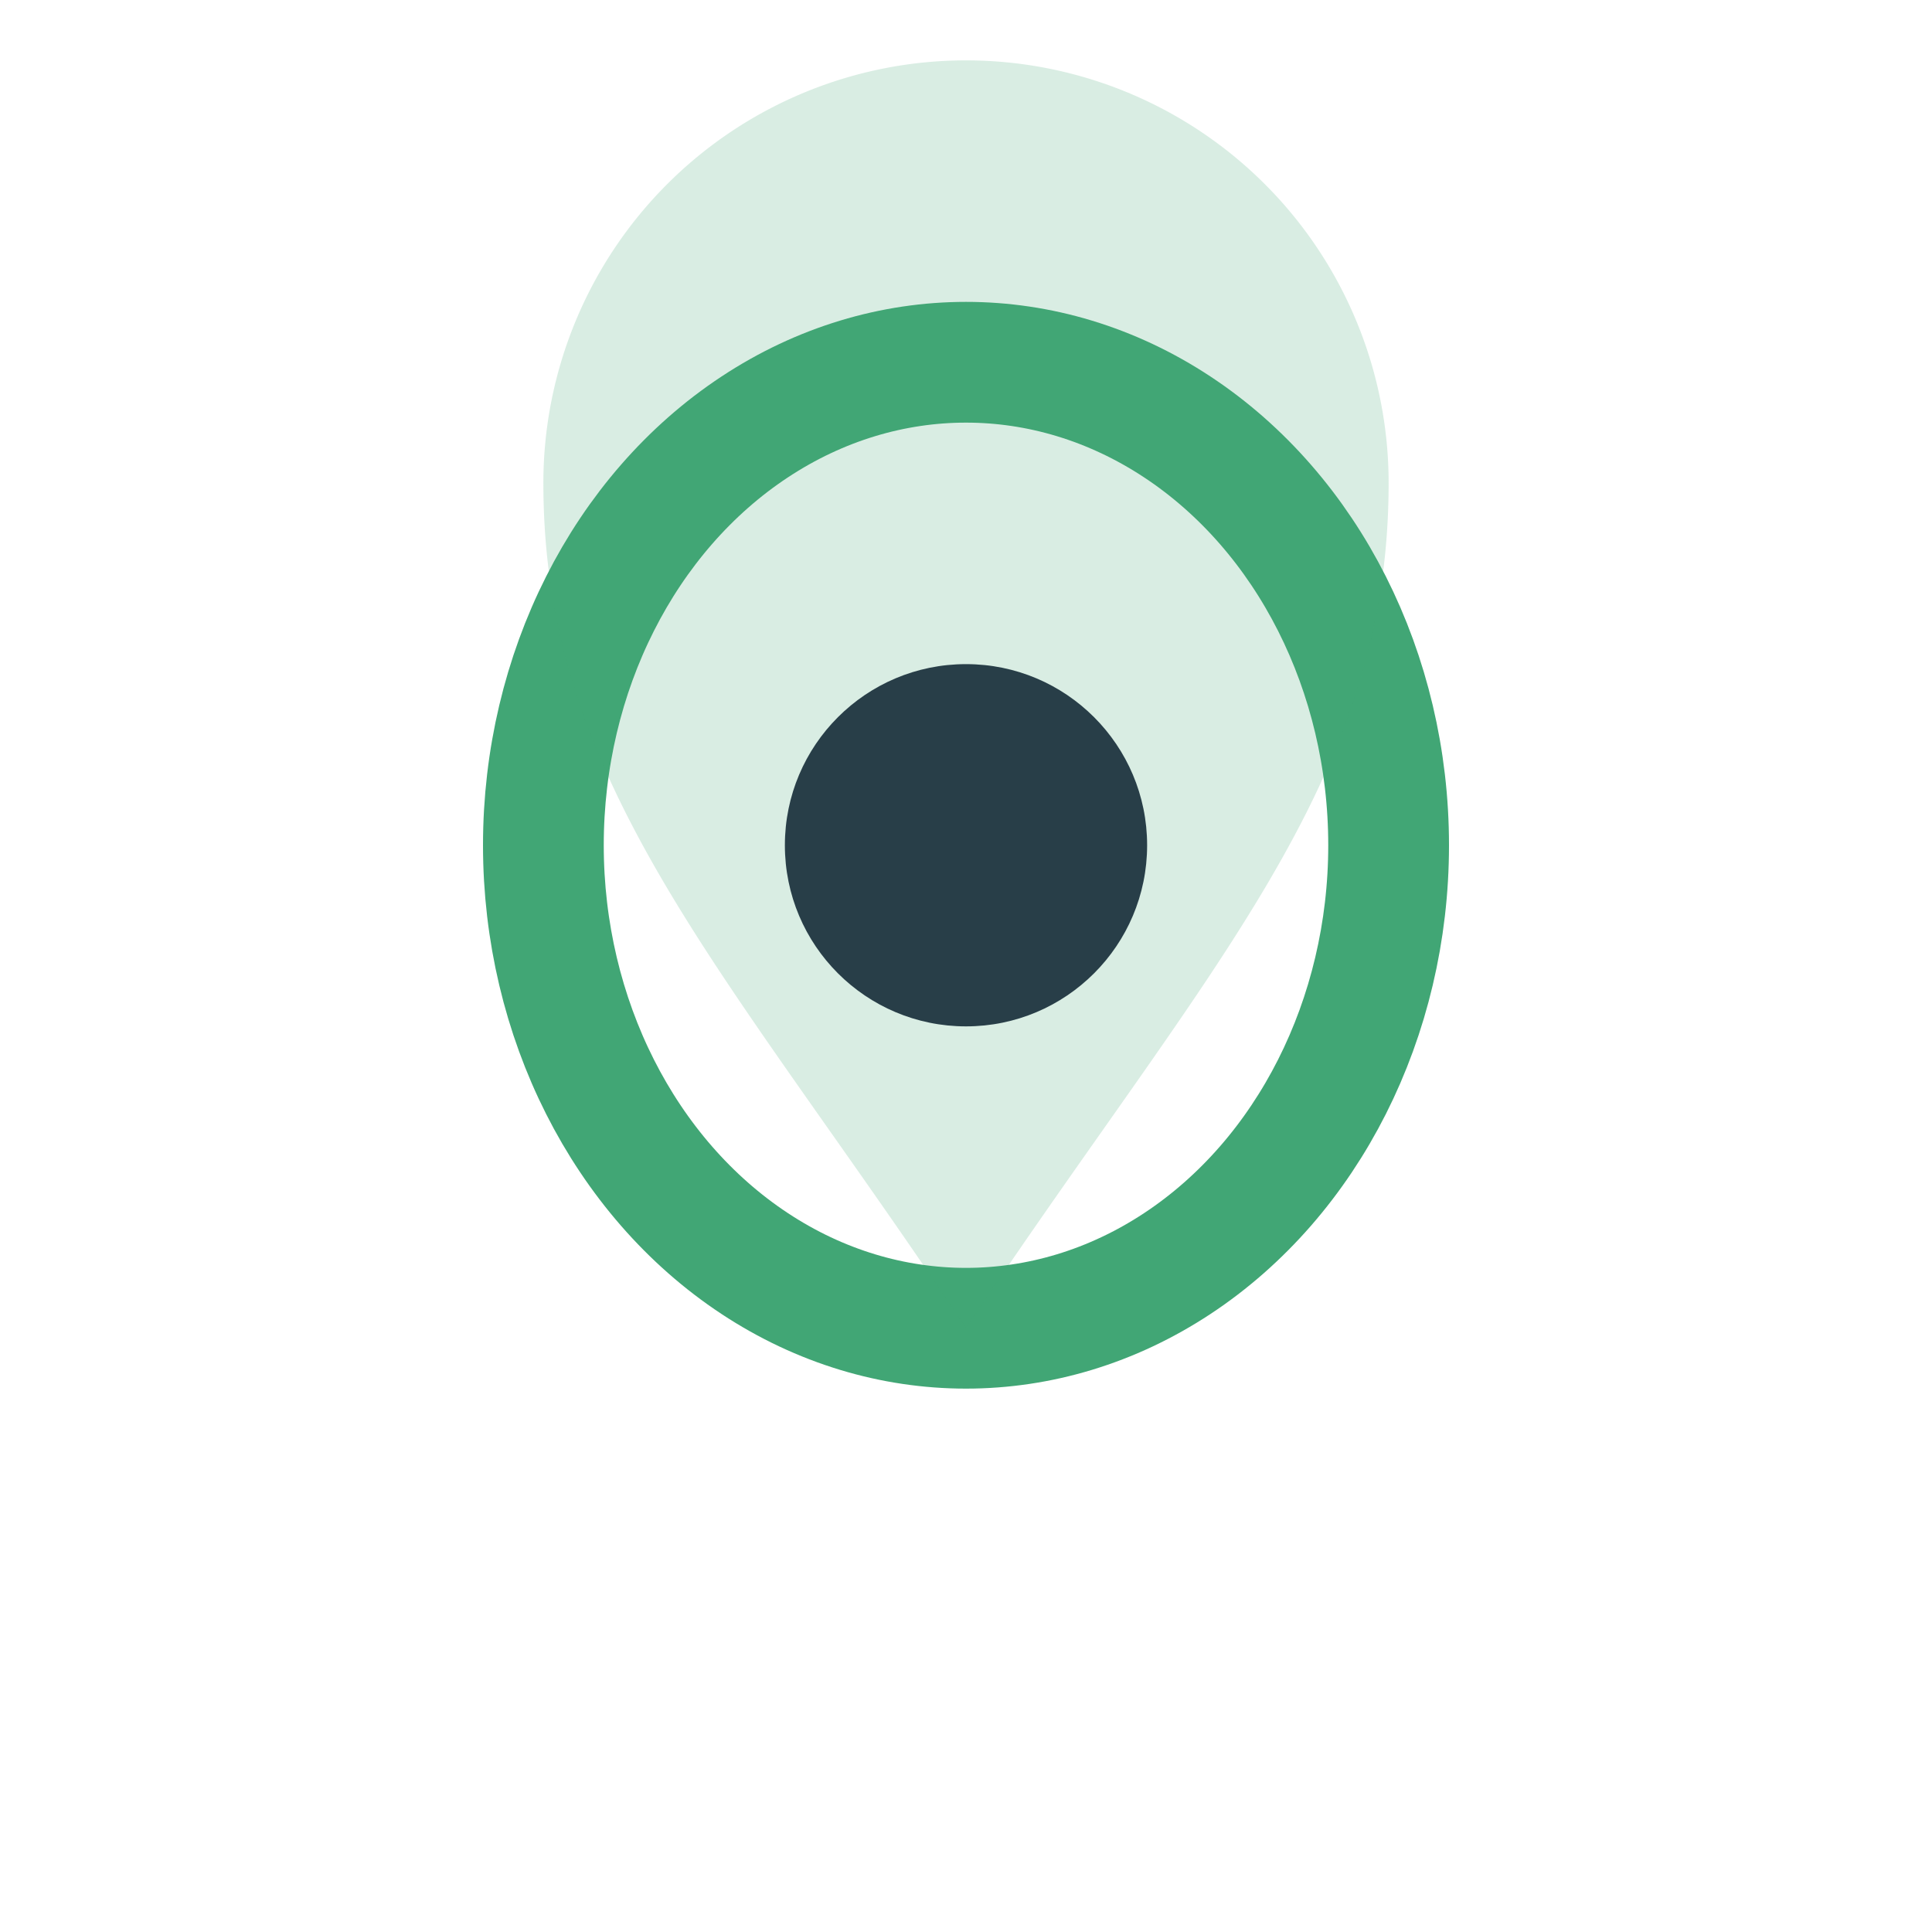
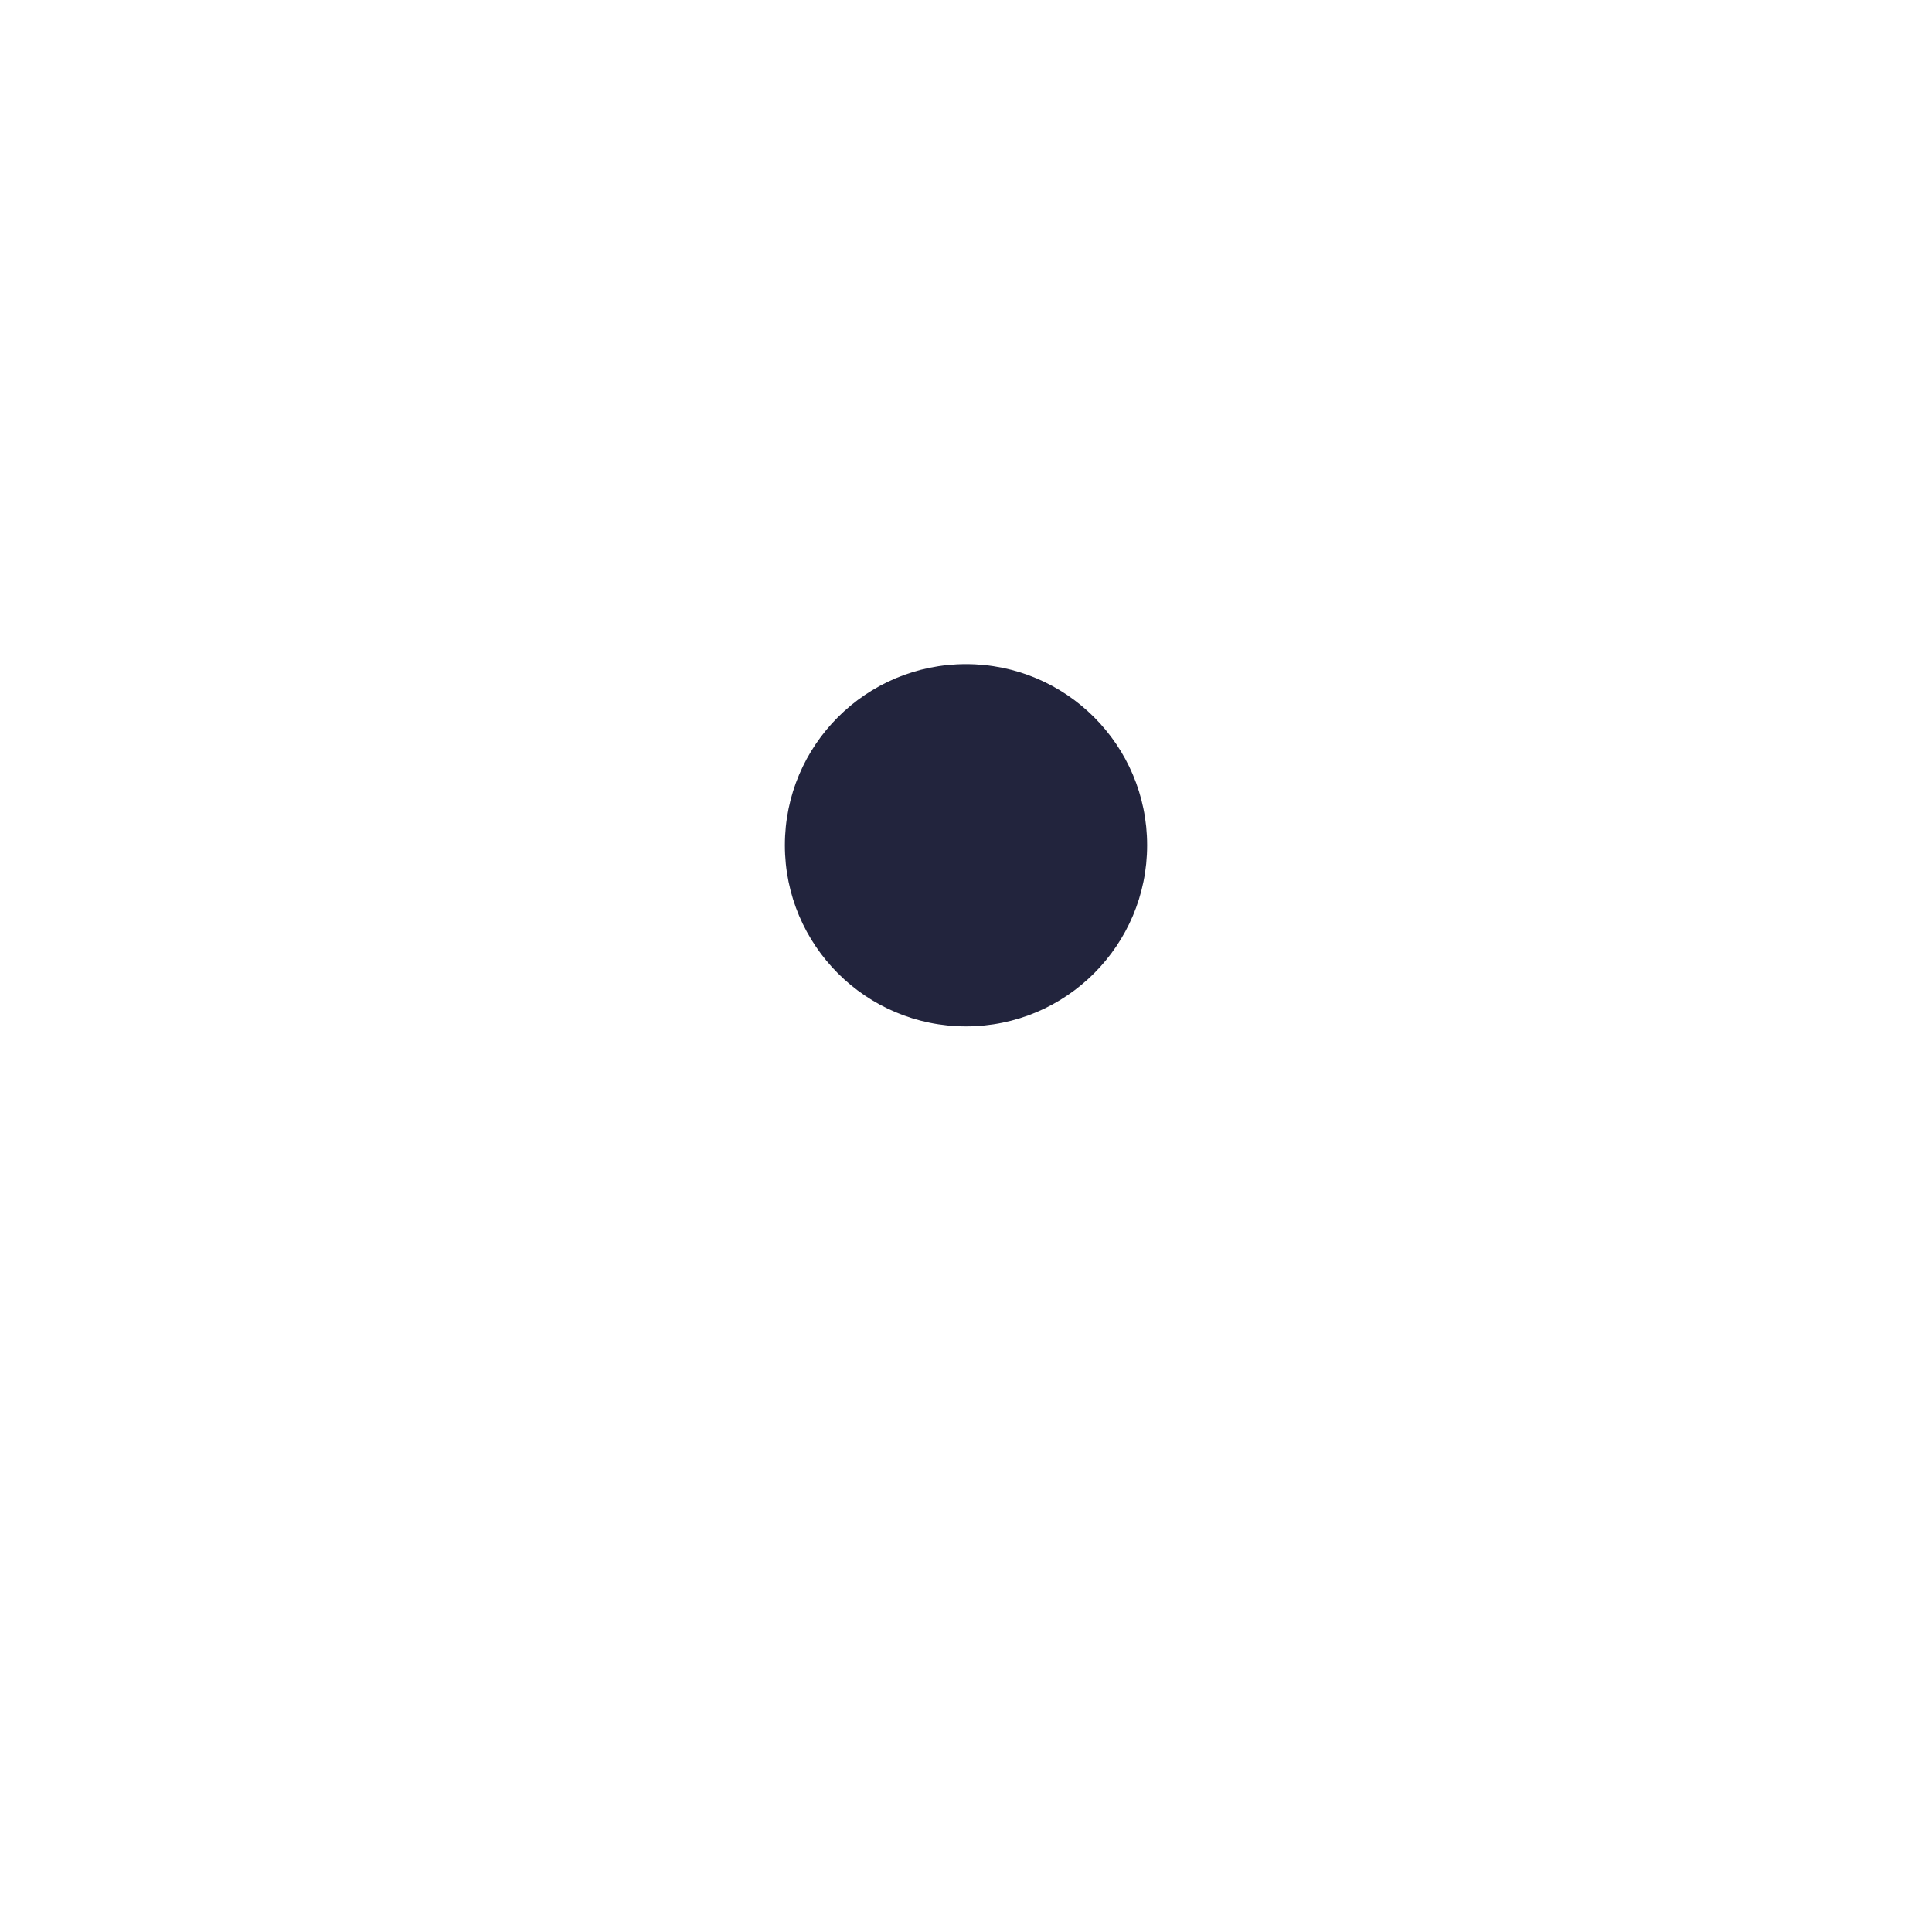
<svg xmlns="http://www.w3.org/2000/svg" width="32" height="32" viewBox="0 0 32 32">
-   <ellipse cx="16" cy="14" rx="7" ry="8" stroke="#41A675" stroke-width="2" fill="none" />
  <circle cx="16" cy="14" r="3" fill="#22243D" />
-   <path d="M16 22c-4-6-7-9-7-14a7 7 0 0 1 14 0c0 5-3 8-7 14z" fill="#41A675" opacity=".2" />
</svg>